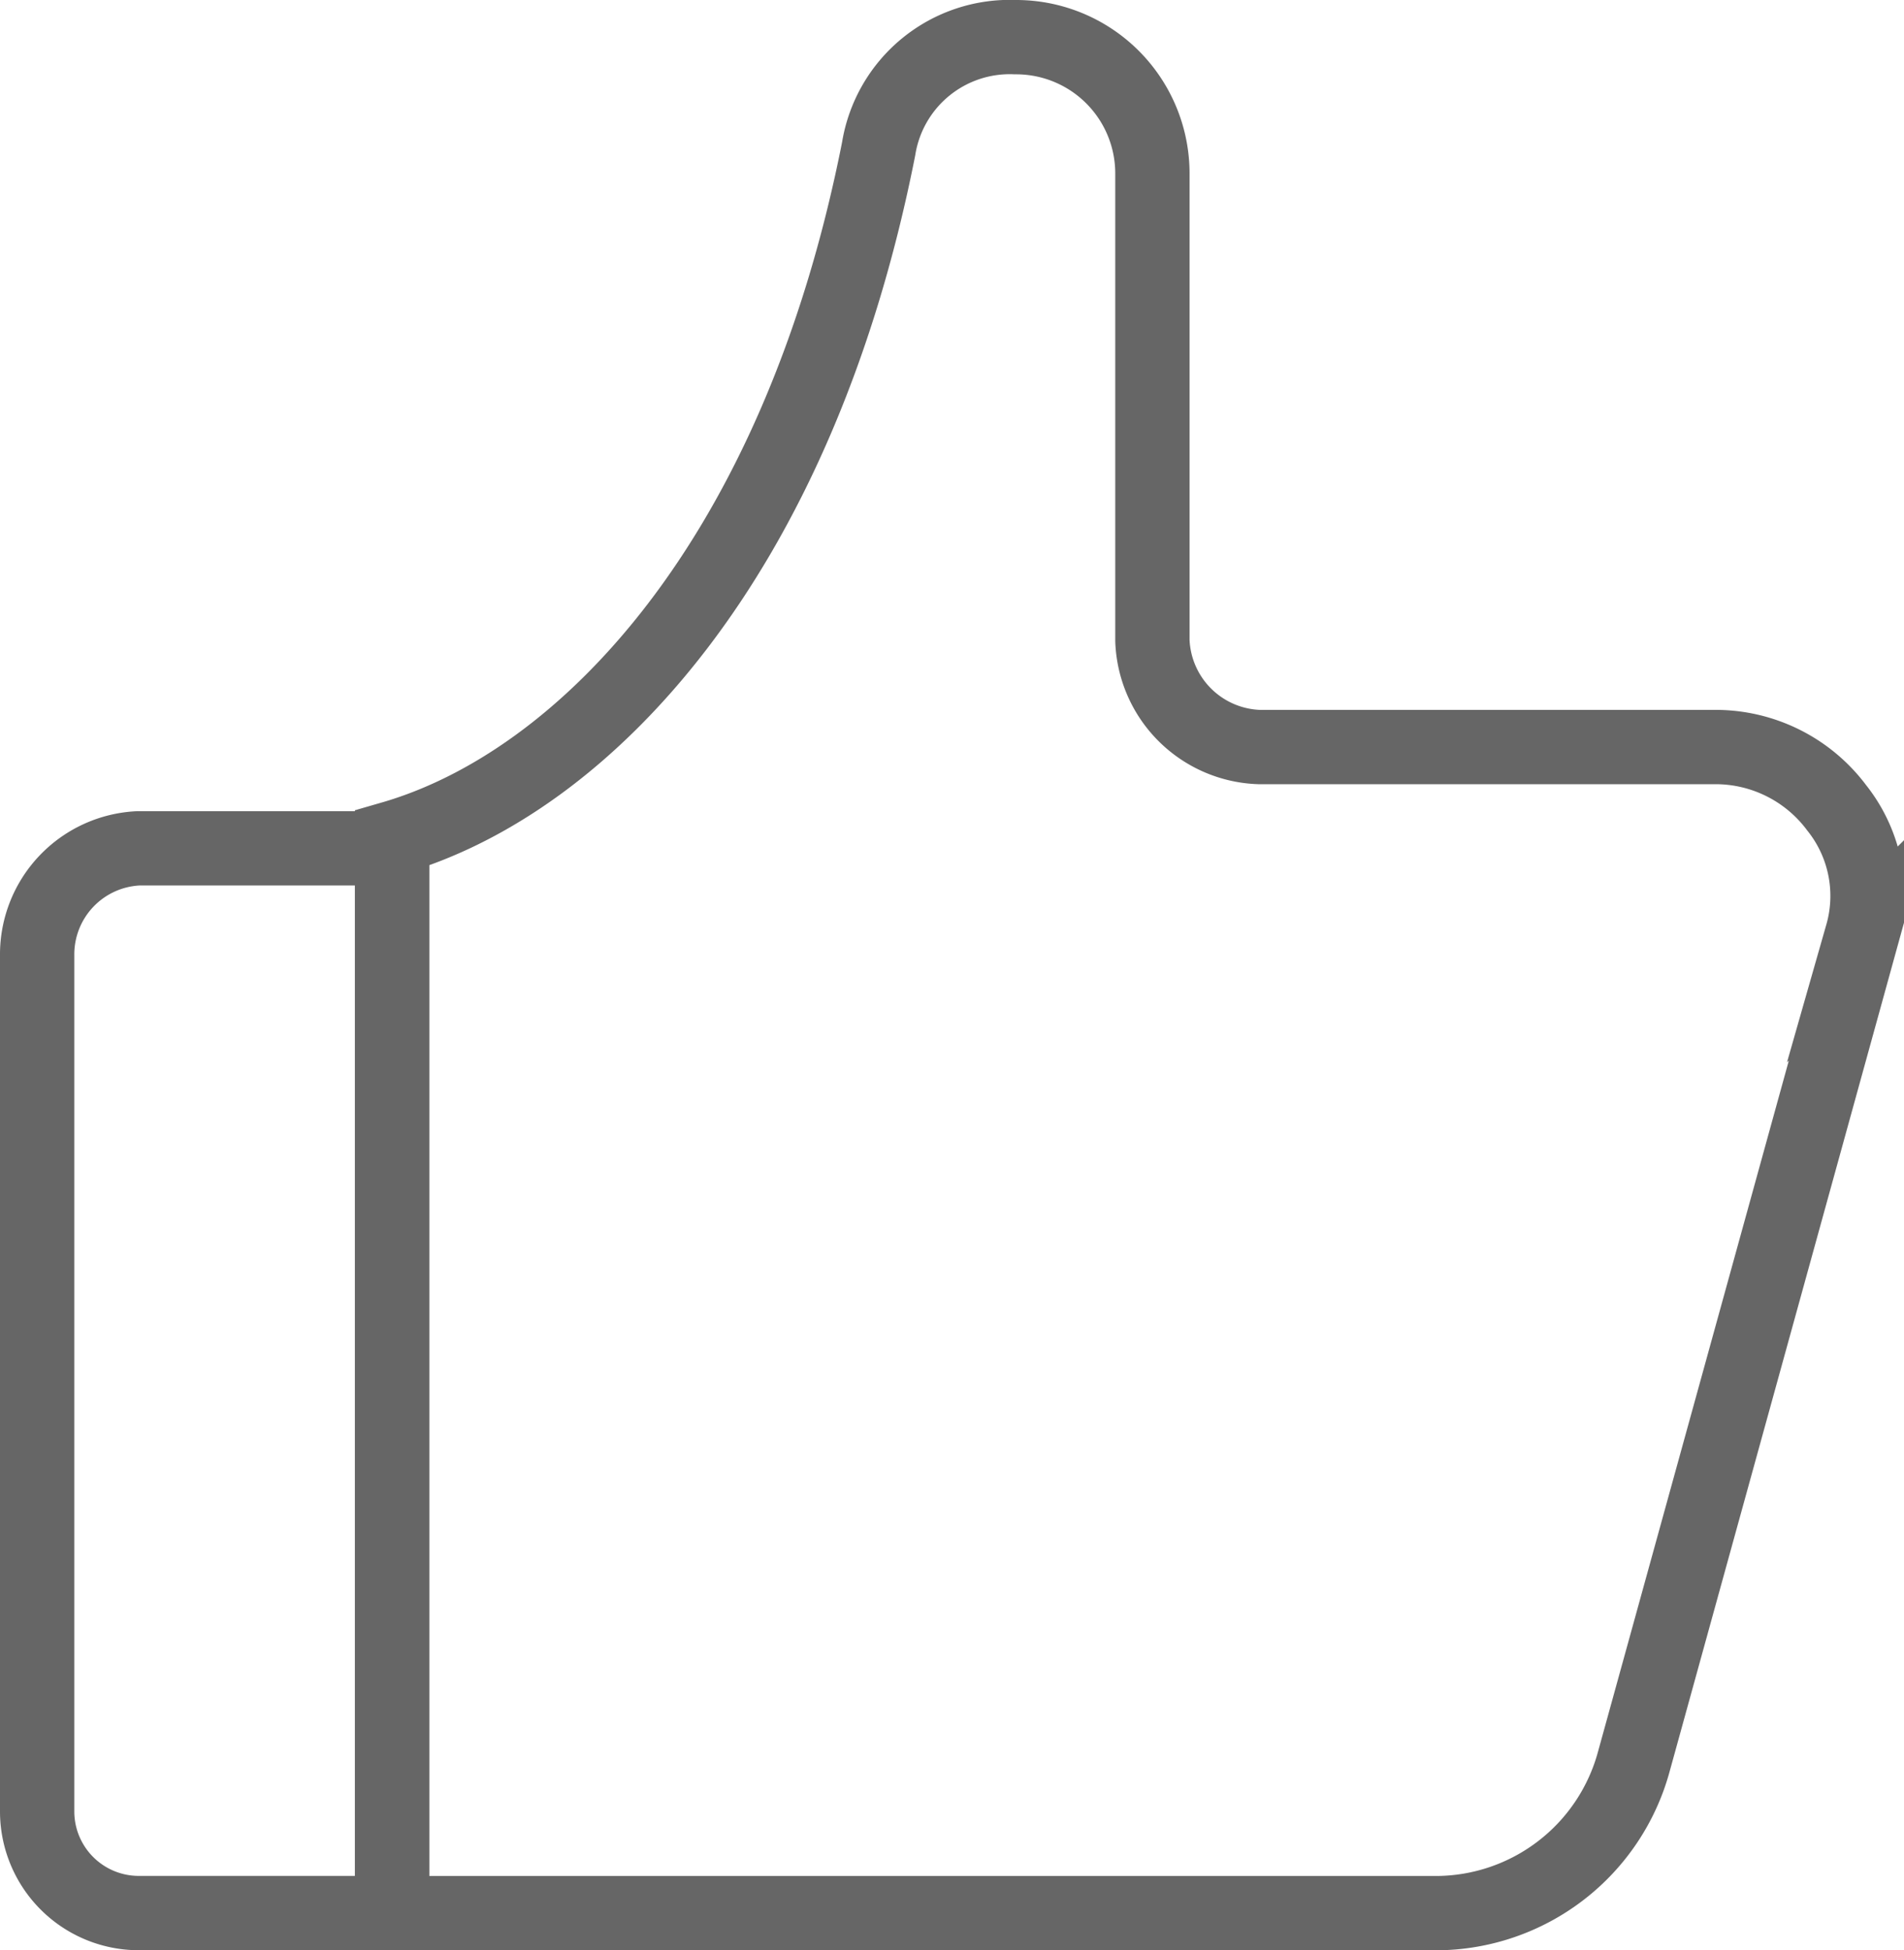
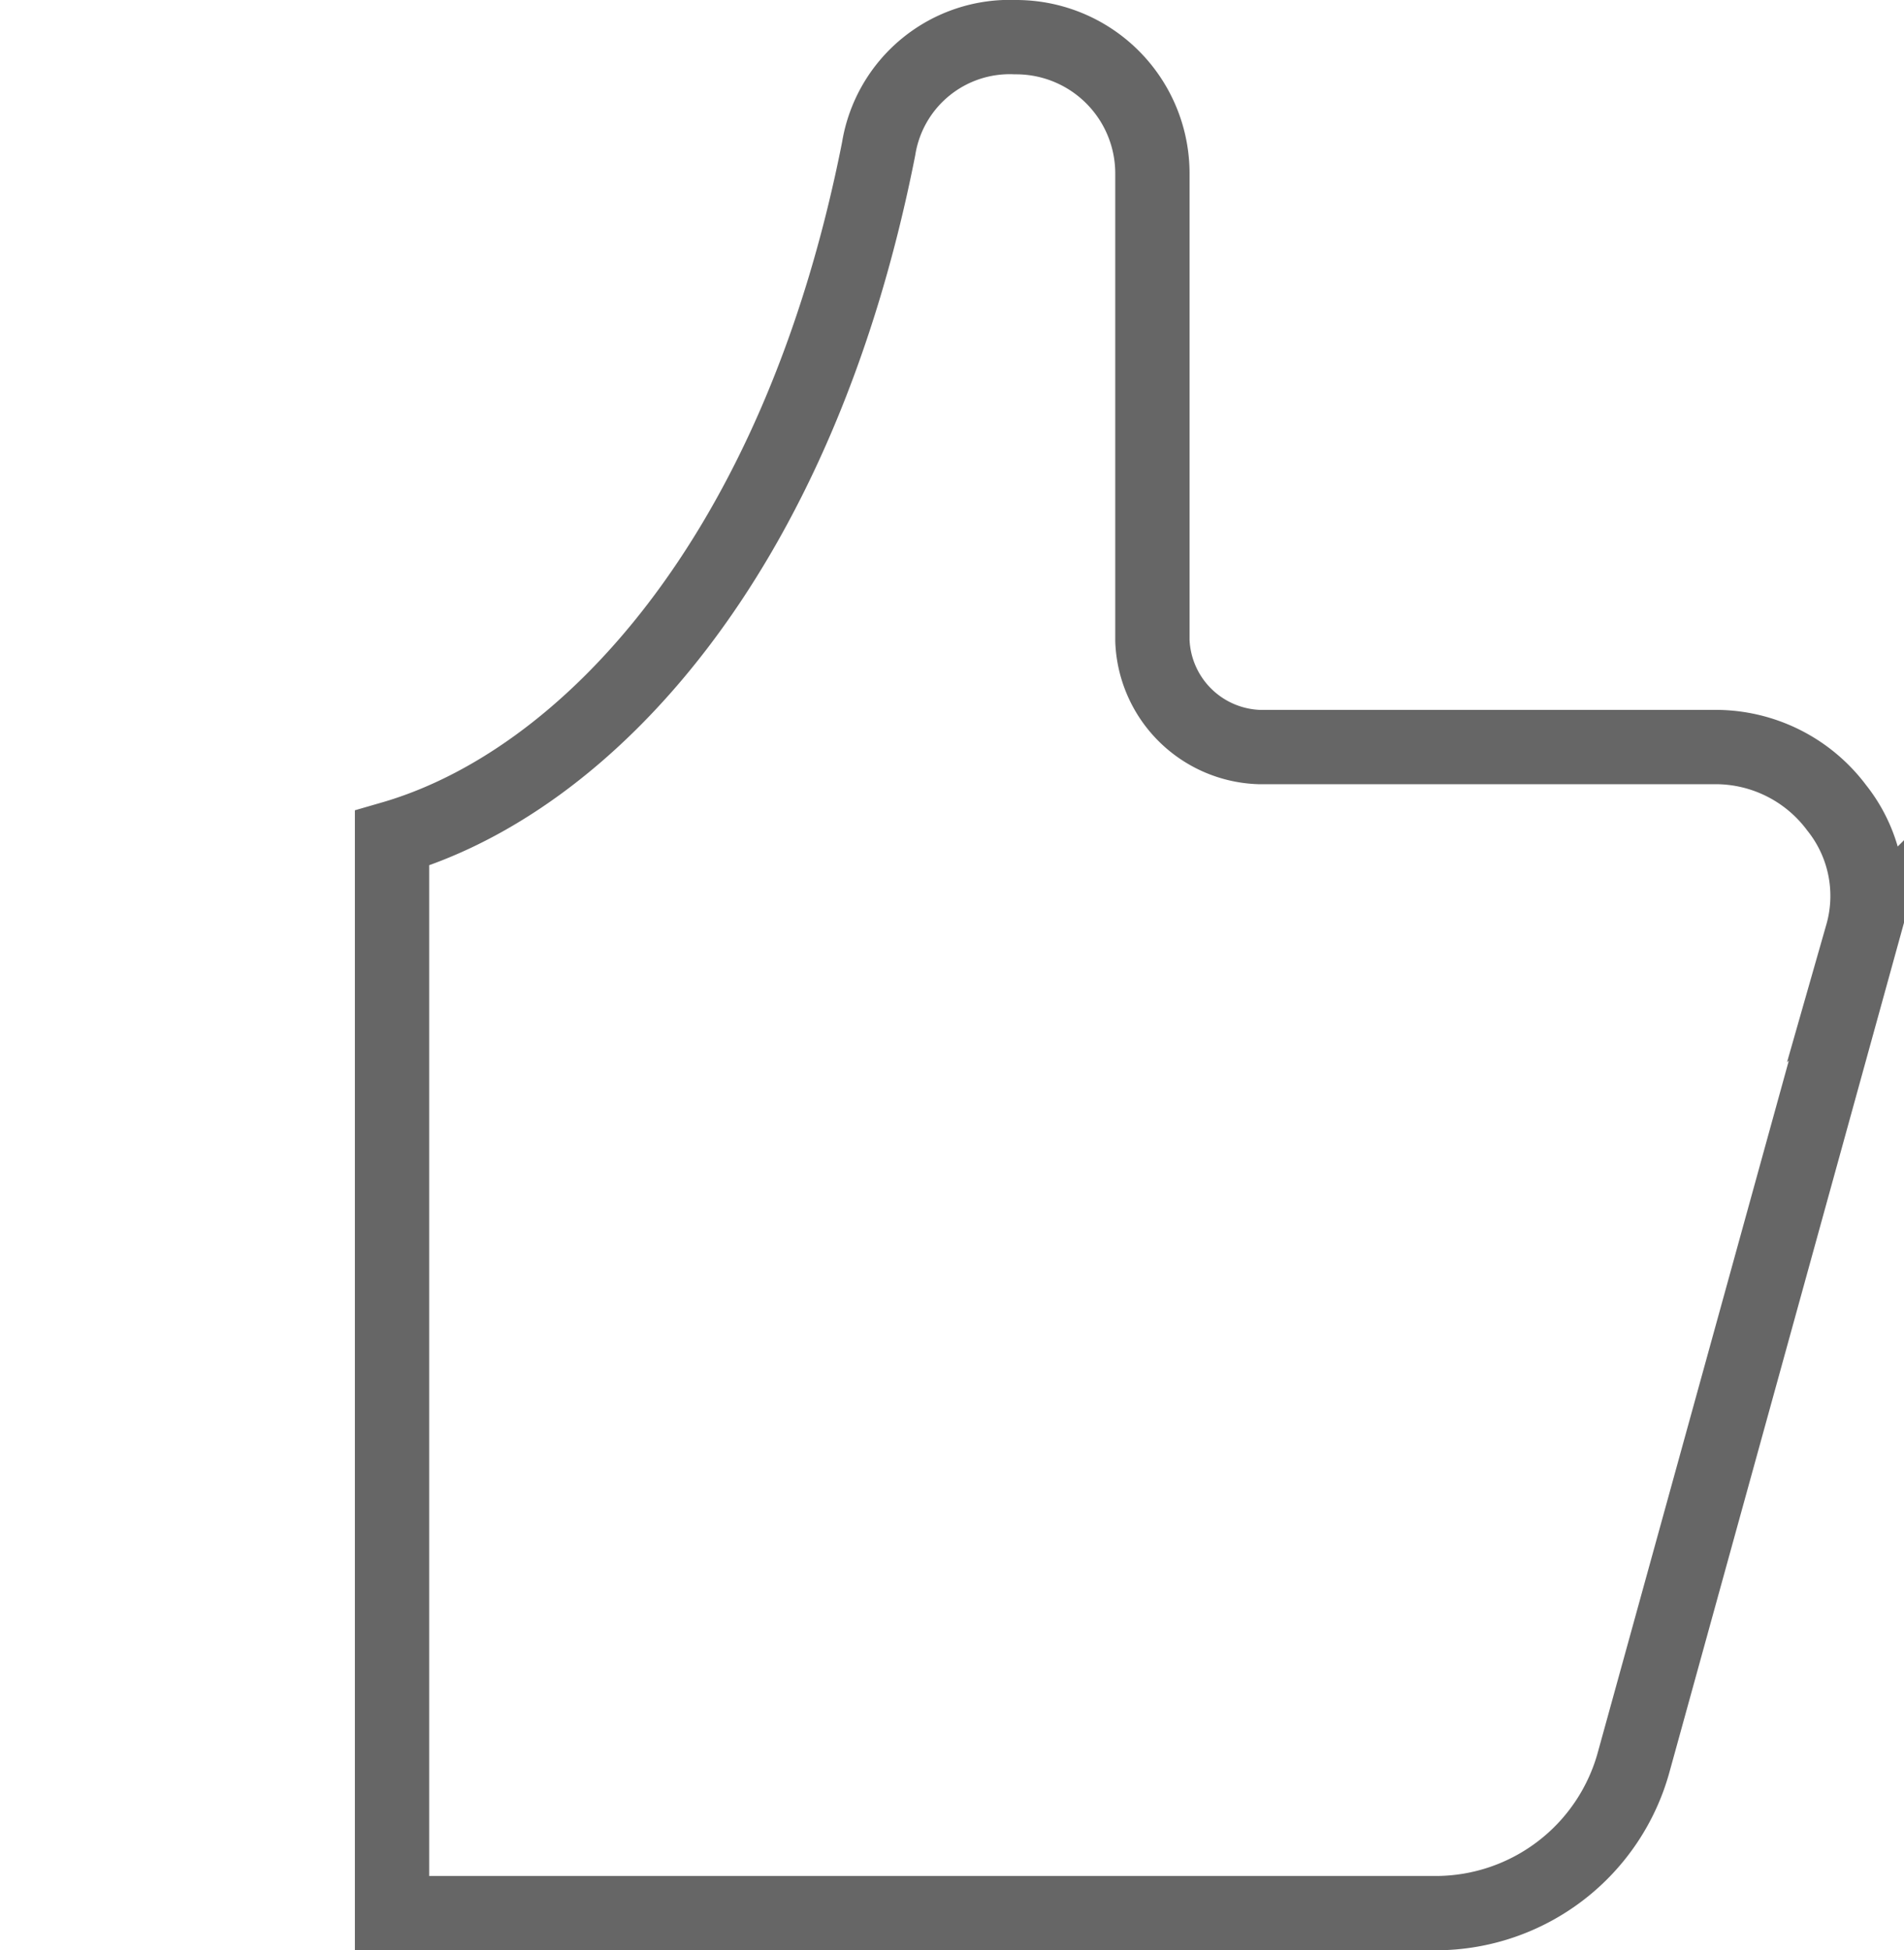
<svg xmlns="http://www.w3.org/2000/svg" viewBox="0 0 25.624 26.243">
  <defs>
    <style>.cls-1{fill:none;stroke:#666;stroke-miterlimit:10;}</style>
  </defs>
  <title>资源 12</title>
  <g id="图层_2" data-name="图层 2">
    <g id="图层_1-2" data-name="图层 1">
-       <path class="cls-1" d="M5.276,11.62v14.122H1.864A1.368,1.368,0,0,1,.5,24.378V12.848a1.429,1.429,0,0,1,1.364-1.433H5.276v.205Z" />
      <path class="cls-1" d="M25.061,12.576,21.99,23.696a2.764,2.764,0,0,1-2.661,2.047H5.276V11.279c2.593-.75,5.458-3.752,6.549-9.278A1.787,1.787,0,0,1,13.667.5a1.834,1.834,0,0,1,1.842,1.842V8.619a1.488,1.488,0,0,0,1.433,1.433H23.082a2.035,2.035,0,0,1,1.637.819,1.9,1.9,0,0,1,.341,1.706Z" />
    </g>
  </g>
</svg>